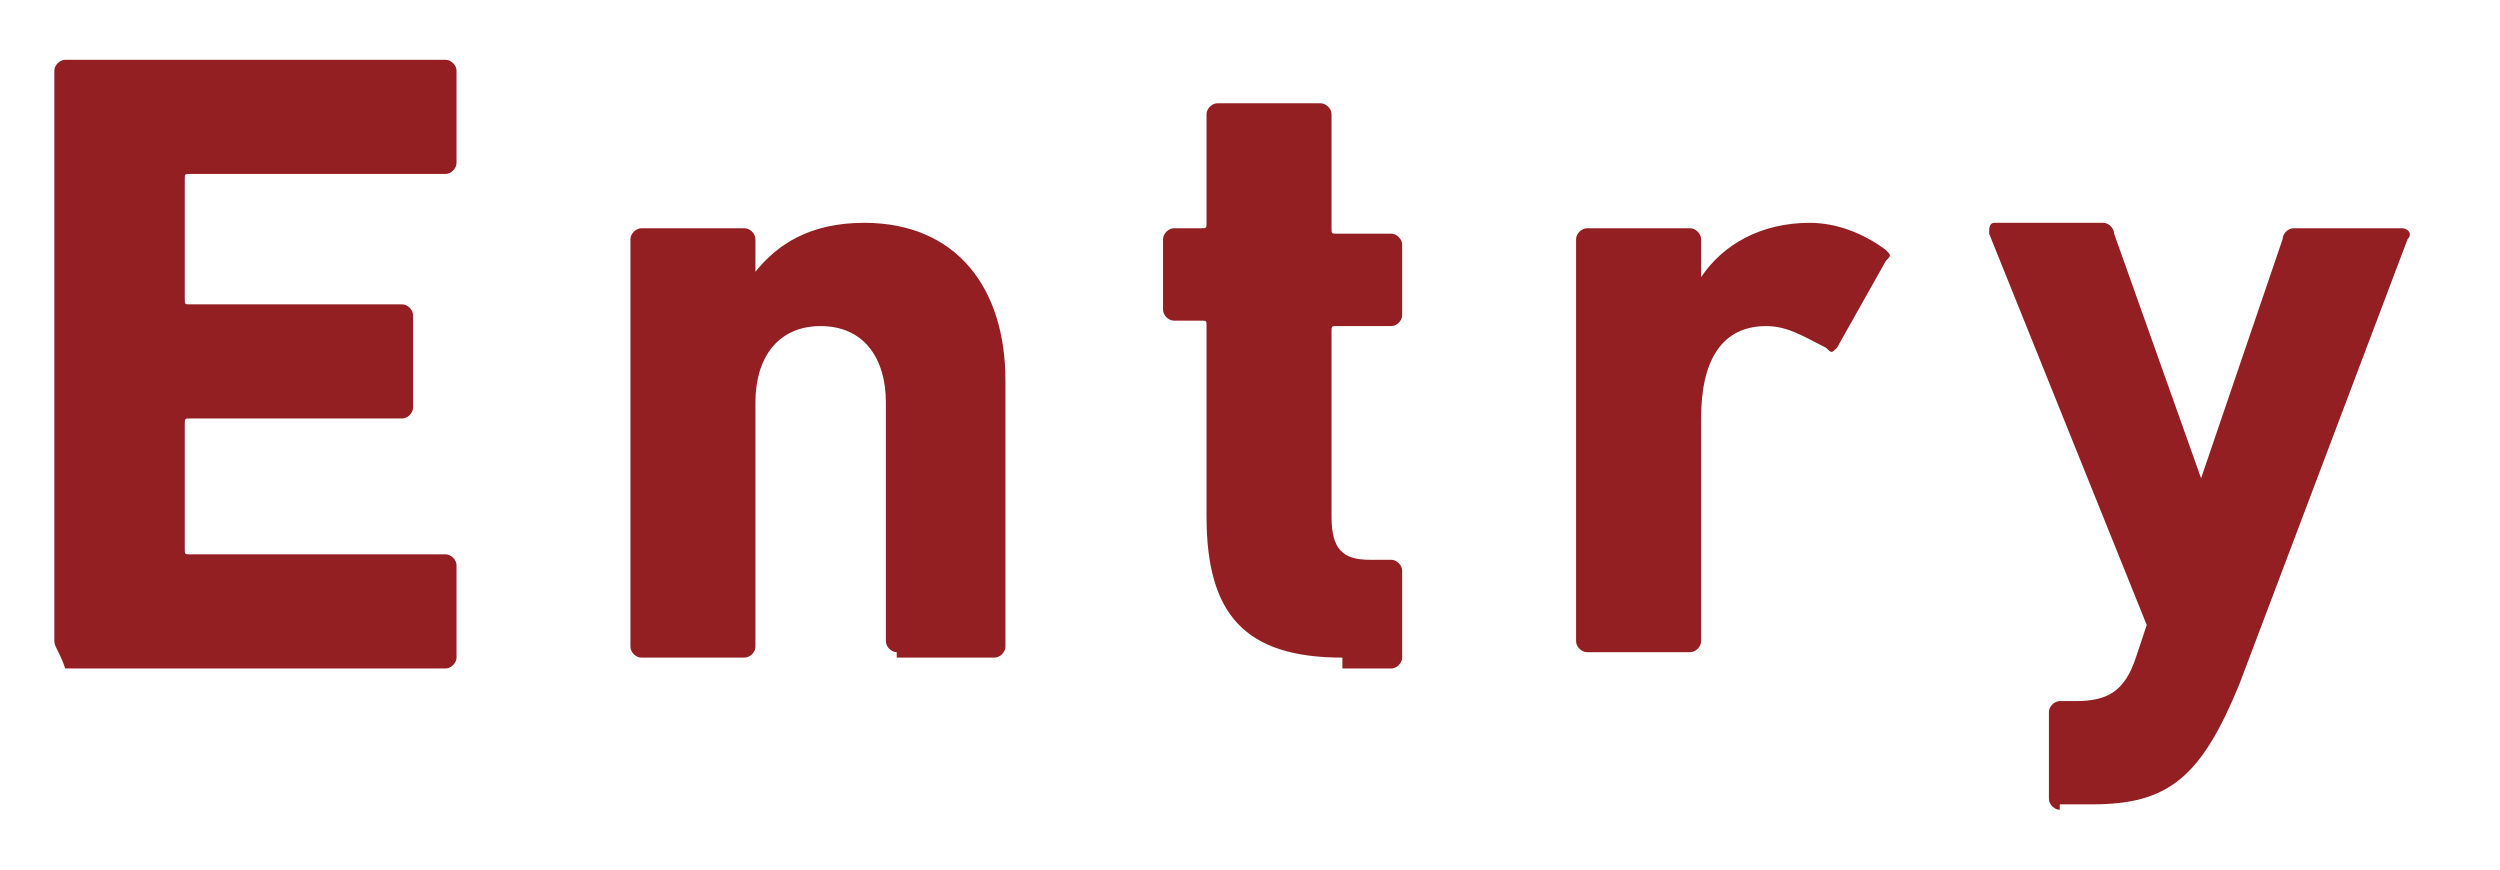
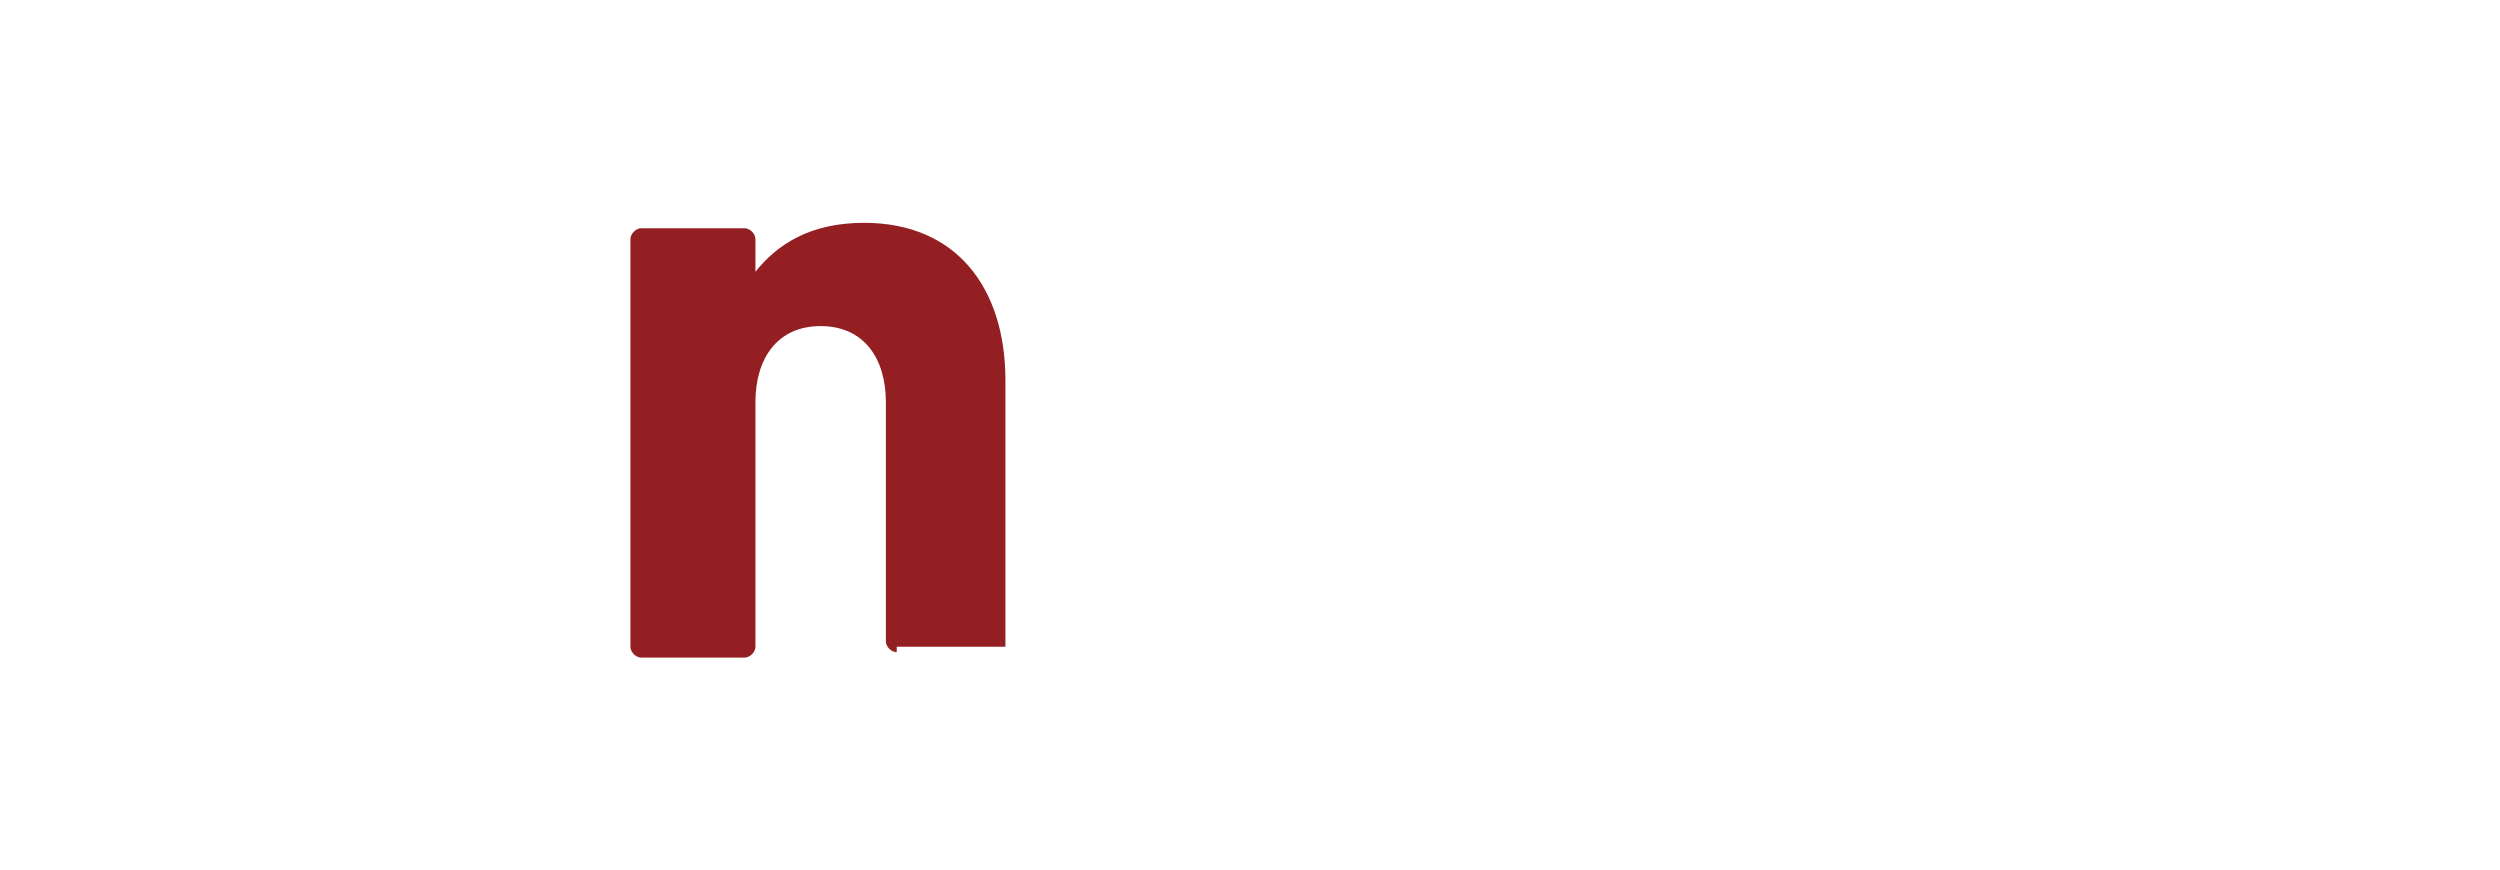
<svg xmlns="http://www.w3.org/2000/svg" version="1.1" x="0px" y="0px" viewBox="0 0 46 16" style="enable-background:new 0 0 46 16;" xml:space="preserve">
  <style type="text/css">
	.st0{fill:#941F23;}
</style>
  <g>
-     <path class="st0" d="M1,1.3c0-0.1,0.1-0.2,0.2-0.2h7c0.1,0,0.2,0.1,0.2,0.2V3c0,0.1-0.1,0.2-0.2,0.2H3.5c-0.1,0-0.1,0-0.1,0.1v2.2   c0,0.1,0,0.1,0.1,0.1h3.9c0.1,0,0.2,0.1,0.2,0.2v1.7c0,0.1-0.1,0.2-0.2,0.2H3.5c-0.1,0-0.1,0-0.1,0.1v2.3c0,0.1,0,0.1,0.1,0.1h4.7   c0.1,0,0.2,0.1,0.2,0.2v1.7c0,0.1-0.1,0.2-0.2,0.2h-7C1.1,12,1,11.9,1,11.8V1.3z" />
-     <path class="st0" d="M16.5,12c-0.1,0-0.2-0.1-0.2-0.2V7.4c0-0.8-0.4-1.4-1.2-1.4c-0.8,0-1.2,0.6-1.2,1.4v4.5   c0,0.1-0.1,0.2-0.2,0.2h-1.9c-0.1,0-0.2-0.1-0.2-0.2V4.4c0-0.1,0.1-0.2,0.2-0.2h1.9c0.1,0,0.2,0.1,0.2,0.2V5h0   c0.4-0.5,1-0.9,2-0.9c1.7,0,2.6,1.2,2.6,2.9v4.9c0,0.1-0.1,0.2-0.2,0.2H16.5z" />
-     <path class="st0" d="M24.7,12.1c-1.8,0-2.5-0.8-2.5-2.6V6c0-0.1,0-0.1-0.1-0.1h-0.5c-0.1,0-0.2-0.1-0.2-0.2V4.4   c0-0.1,0.1-0.2,0.2-0.2h0.5c0.1,0,0.1,0,0.1-0.1V2.1c0-0.1,0.1-0.2,0.2-0.2h1.9c0.1,0,0.2,0.1,0.2,0.2v2.1c0,0.1,0,0.1,0.1,0.1h1   c0.1,0,0.2,0.1,0.2,0.2v1.3c0,0.1-0.1,0.2-0.2,0.2h-1c-0.1,0-0.1,0-0.1,0.1v3.4c0,0.6,0.2,0.8,0.7,0.8h0.4c0.1,0,0.2,0.1,0.2,0.2   v1.6c0,0.1-0.1,0.2-0.2,0.2H24.7z" />
-     <path class="st0" d="M29.2,12c-0.1,0-0.2-0.1-0.2-0.2V4.4c0-0.1,0.1-0.2,0.2-0.2h1.9c0.1,0,0.2,0.1,0.2,0.2v0.7h0   c0.4-0.6,1.1-1,2-1c0.5,0,1,0.2,1.4,0.5c0.1,0.1,0.1,0.1,0,0.2l-0.9,1.6c-0.1,0.1-0.1,0.1-0.2,0c-0.4-0.2-0.7-0.4-1.1-0.4   c-0.8,0-1.2,0.6-1.2,1.7v4.1c0,0.1-0.1,0.2-0.2,0.2H29.2z" />
-     <path class="st0" d="M37.9,14.9c-0.1,0-0.2-0.1-0.2-0.2v-1.6c0-0.1,0.1-0.2,0.2-0.2h0.3c0.6,0,0.9-0.2,1.1-0.8l0.2-0.6l-2.9-7.2   c0-0.1,0-0.2,0.1-0.2h2c0.1,0,0.2,0.1,0.2,0.2l1.6,4.5h0L42,4.4c0-0.1,0.1-0.2,0.2-0.2h2c0.1,0,0.2,0.1,0.1,0.2l-3.1,8.2   c-0.7,1.7-1.3,2.2-2.7,2.2H37.9z" />
+     <path class="st0" d="M16.5,12c-0.1,0-0.2-0.1-0.2-0.2V7.4c0-0.8-0.4-1.4-1.2-1.4c-0.8,0-1.2,0.6-1.2,1.4v4.5   c0,0.1-0.1,0.2-0.2,0.2h-1.9c-0.1,0-0.2-0.1-0.2-0.2V4.4c0-0.1,0.1-0.2,0.2-0.2h1.9c0.1,0,0.2,0.1,0.2,0.2V5h0   c0.4-0.5,1-0.9,2-0.9c1.7,0,2.6,1.2,2.6,2.9v4.9H16.5z" />
  </g>
</svg>